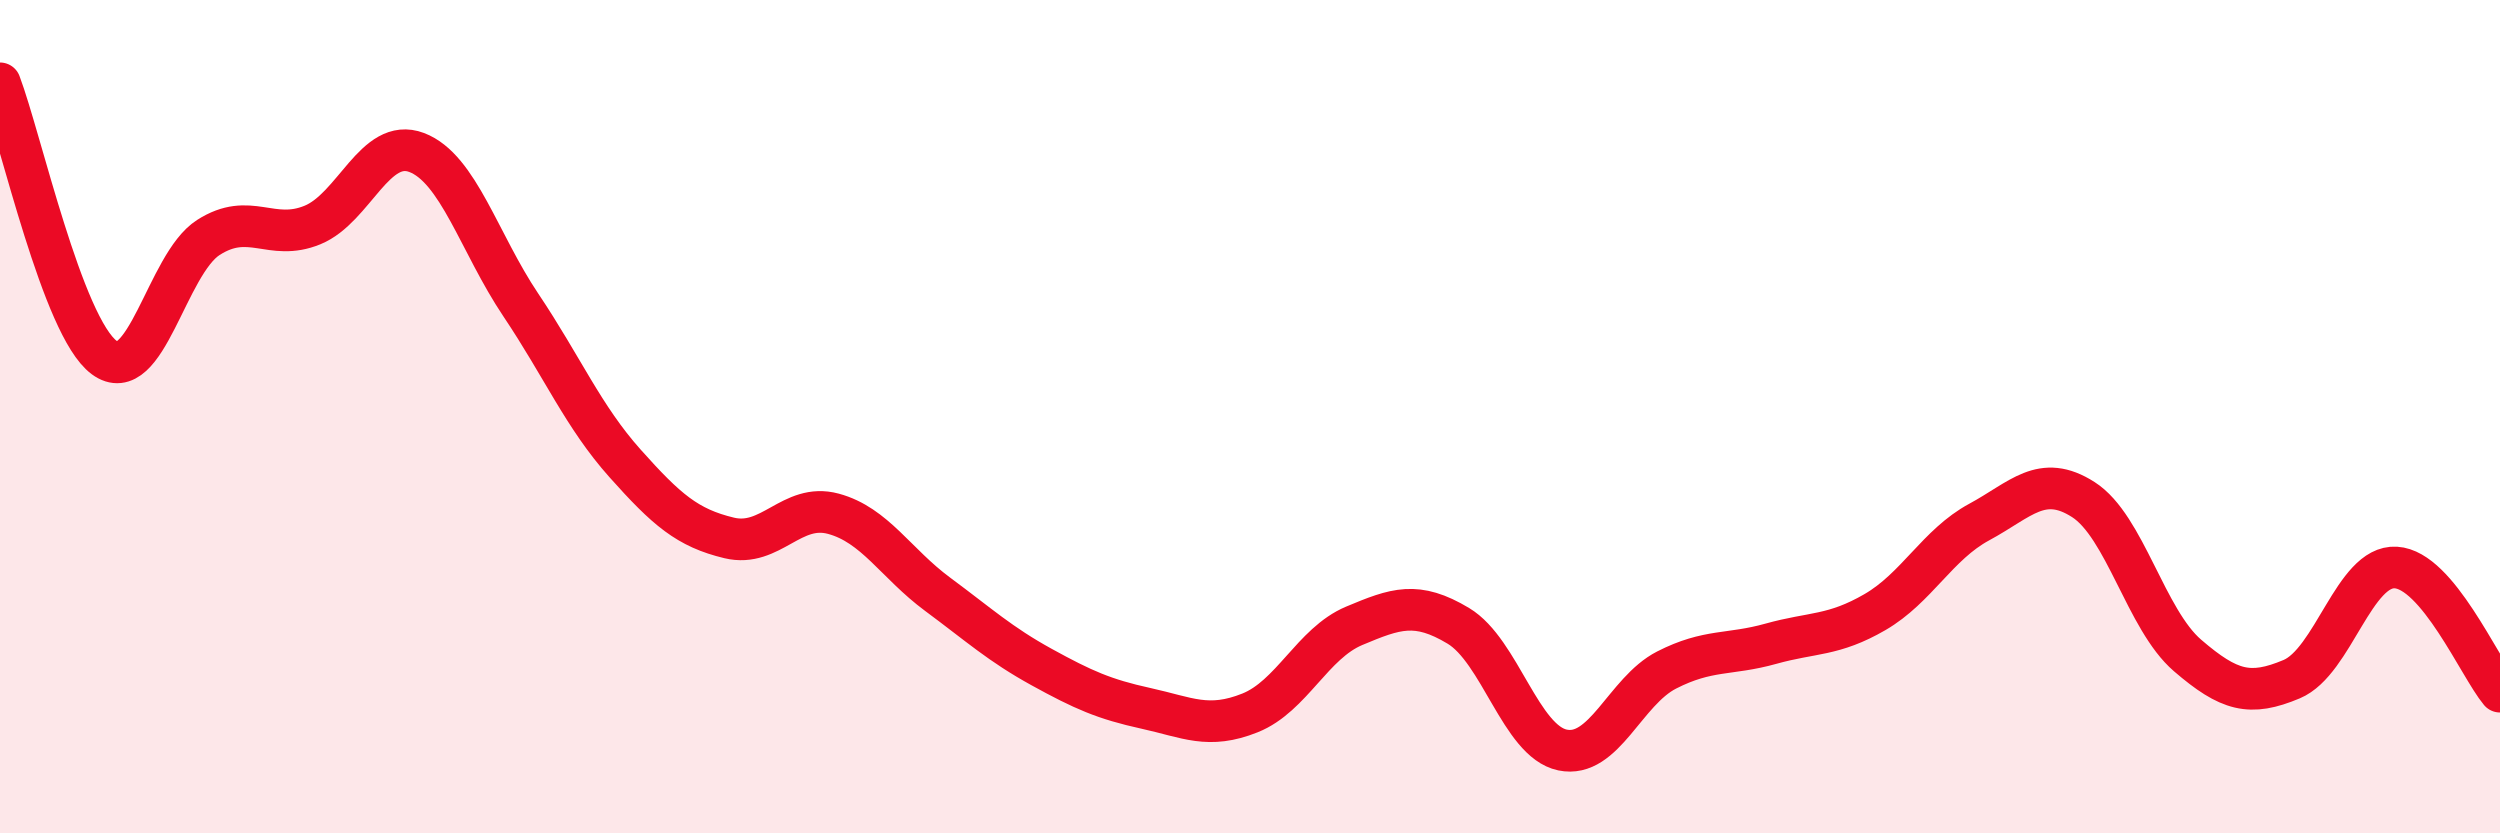
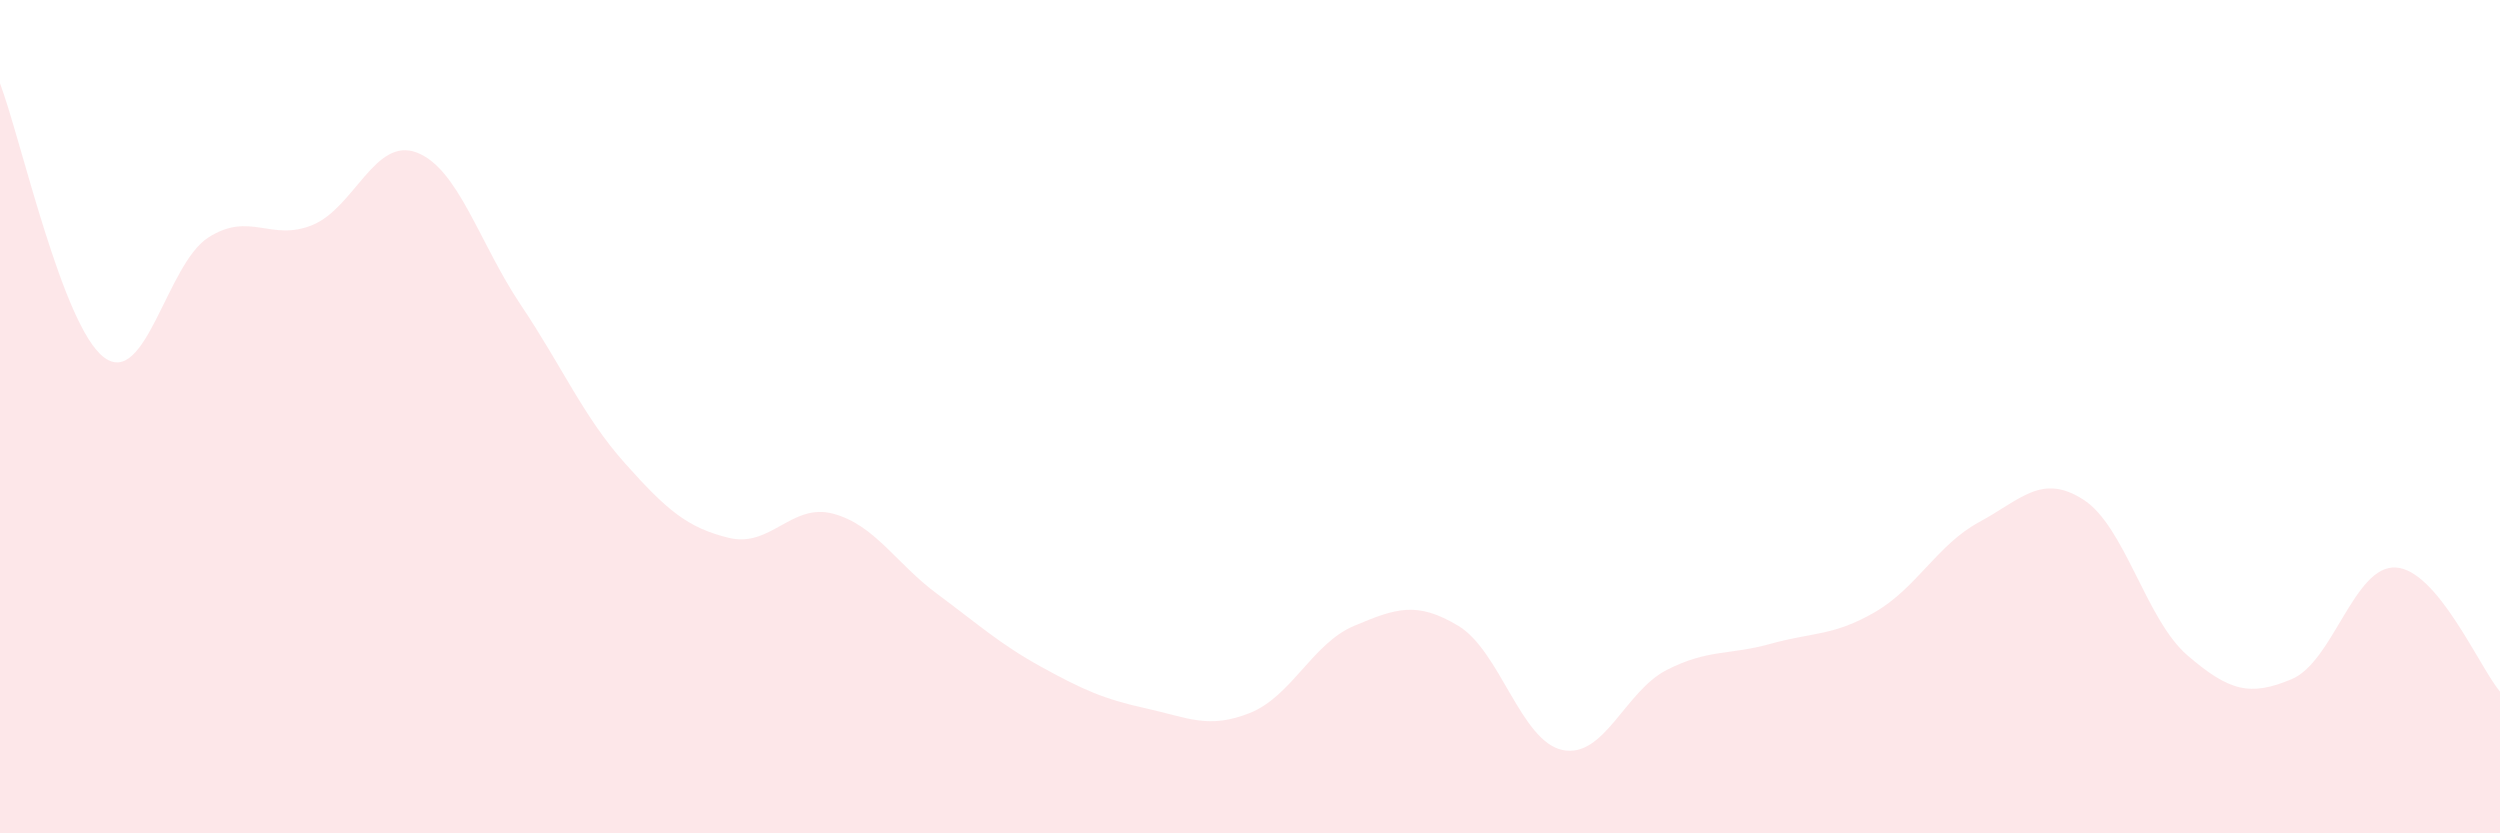
<svg xmlns="http://www.w3.org/2000/svg" width="60" height="20" viewBox="0 0 60 20">
  <path d="M 0,2 C 0.5,3.32 1.5,7.84 2.5,8.58 C 3.5,9.32 4,6.34 5,5.7 C 6,5.06 6.5,5.81 7.5,5.4 C 8.5,4.99 9,3.28 10,3.66 C 11,4.04 11.5,5.83 12.5,7.32 C 13.5,8.81 14,10 15,11.12 C 16,12.24 16.5,12.67 17.5,12.91 C 18.5,13.15 19,12.06 20,12.33 C 21,12.6 21.5,13.52 22.5,14.26 C 23.5,15 24,15.46 25,16.01 C 26,16.56 26.5,16.78 27.5,17 C 28.5,17.22 29,17.51 30,17.11 C 31,16.71 31.5,15.44 32.5,15.02 C 33.5,14.6 34,14.42 35,15.02 C 36,15.62 36.5,17.79 37.5,18 C 38.5,18.21 39,16.59 40,16.08 C 41,15.57 41.5,15.73 42.5,15.45 C 43.5,15.17 44,15.27 45,14.69 C 46,14.11 46.5,13.07 47.5,12.53 C 48.5,11.99 49,11.35 50,11.99 C 51,12.63 51.5,14.87 52.5,15.73 C 53.5,16.59 54,16.72 55,16.3 C 56,15.88 56.5,13.56 57.5,13.62 C 58.5,13.68 59.5,16 60,16.6L60 20L0 20Z" fill="#EB0A25" opacity="0.1" stroke-linecap="round" stroke-linejoin="round" />
-   <path d="M 0,2 C 0.5,3.32 1.5,7.84 2.5,8.58 C 3.5,9.32 4,6.34 5,5.7 C 6,5.06 6.5,5.81 7.5,5.4 C 8.5,4.99 9,3.28 10,3.66 C 11,4.04 11.5,5.83 12.5,7.32 C 13.5,8.81 14,10 15,11.12 C 16,12.24 16.5,12.67 17.5,12.91 C 18.5,13.15 19,12.06 20,12.33 C 21,12.6 21.5,13.52 22.5,14.26 C 23.5,15 24,15.46 25,16.01 C 26,16.56 26.5,16.78 27.5,17 C 28.5,17.22 29,17.51 30,17.11 C 31,16.71 31.5,15.44 32.5,15.02 C 33.5,14.6 34,14.42 35,15.02 C 36,15.62 36.5,17.79 37.5,18 C 38.5,18.21 39,16.59 40,16.08 C 41,15.57 41.5,15.73 42.5,15.45 C 43.5,15.17 44,15.27 45,14.69 C 46,14.11 46.5,13.07 47.5,12.53 C 48.5,11.99 49,11.35 50,11.99 C 51,12.63 51.5,14.87 52.5,15.73 C 53.5,16.59 54,16.72 55,16.3 C 56,15.88 56.5,13.56 57.5,13.62 C 58.5,13.68 59.5,16 60,16.6" stroke="#EB0A25" stroke-width="1" fill="none" stroke-linecap="round" stroke-linejoin="round" />
</svg>